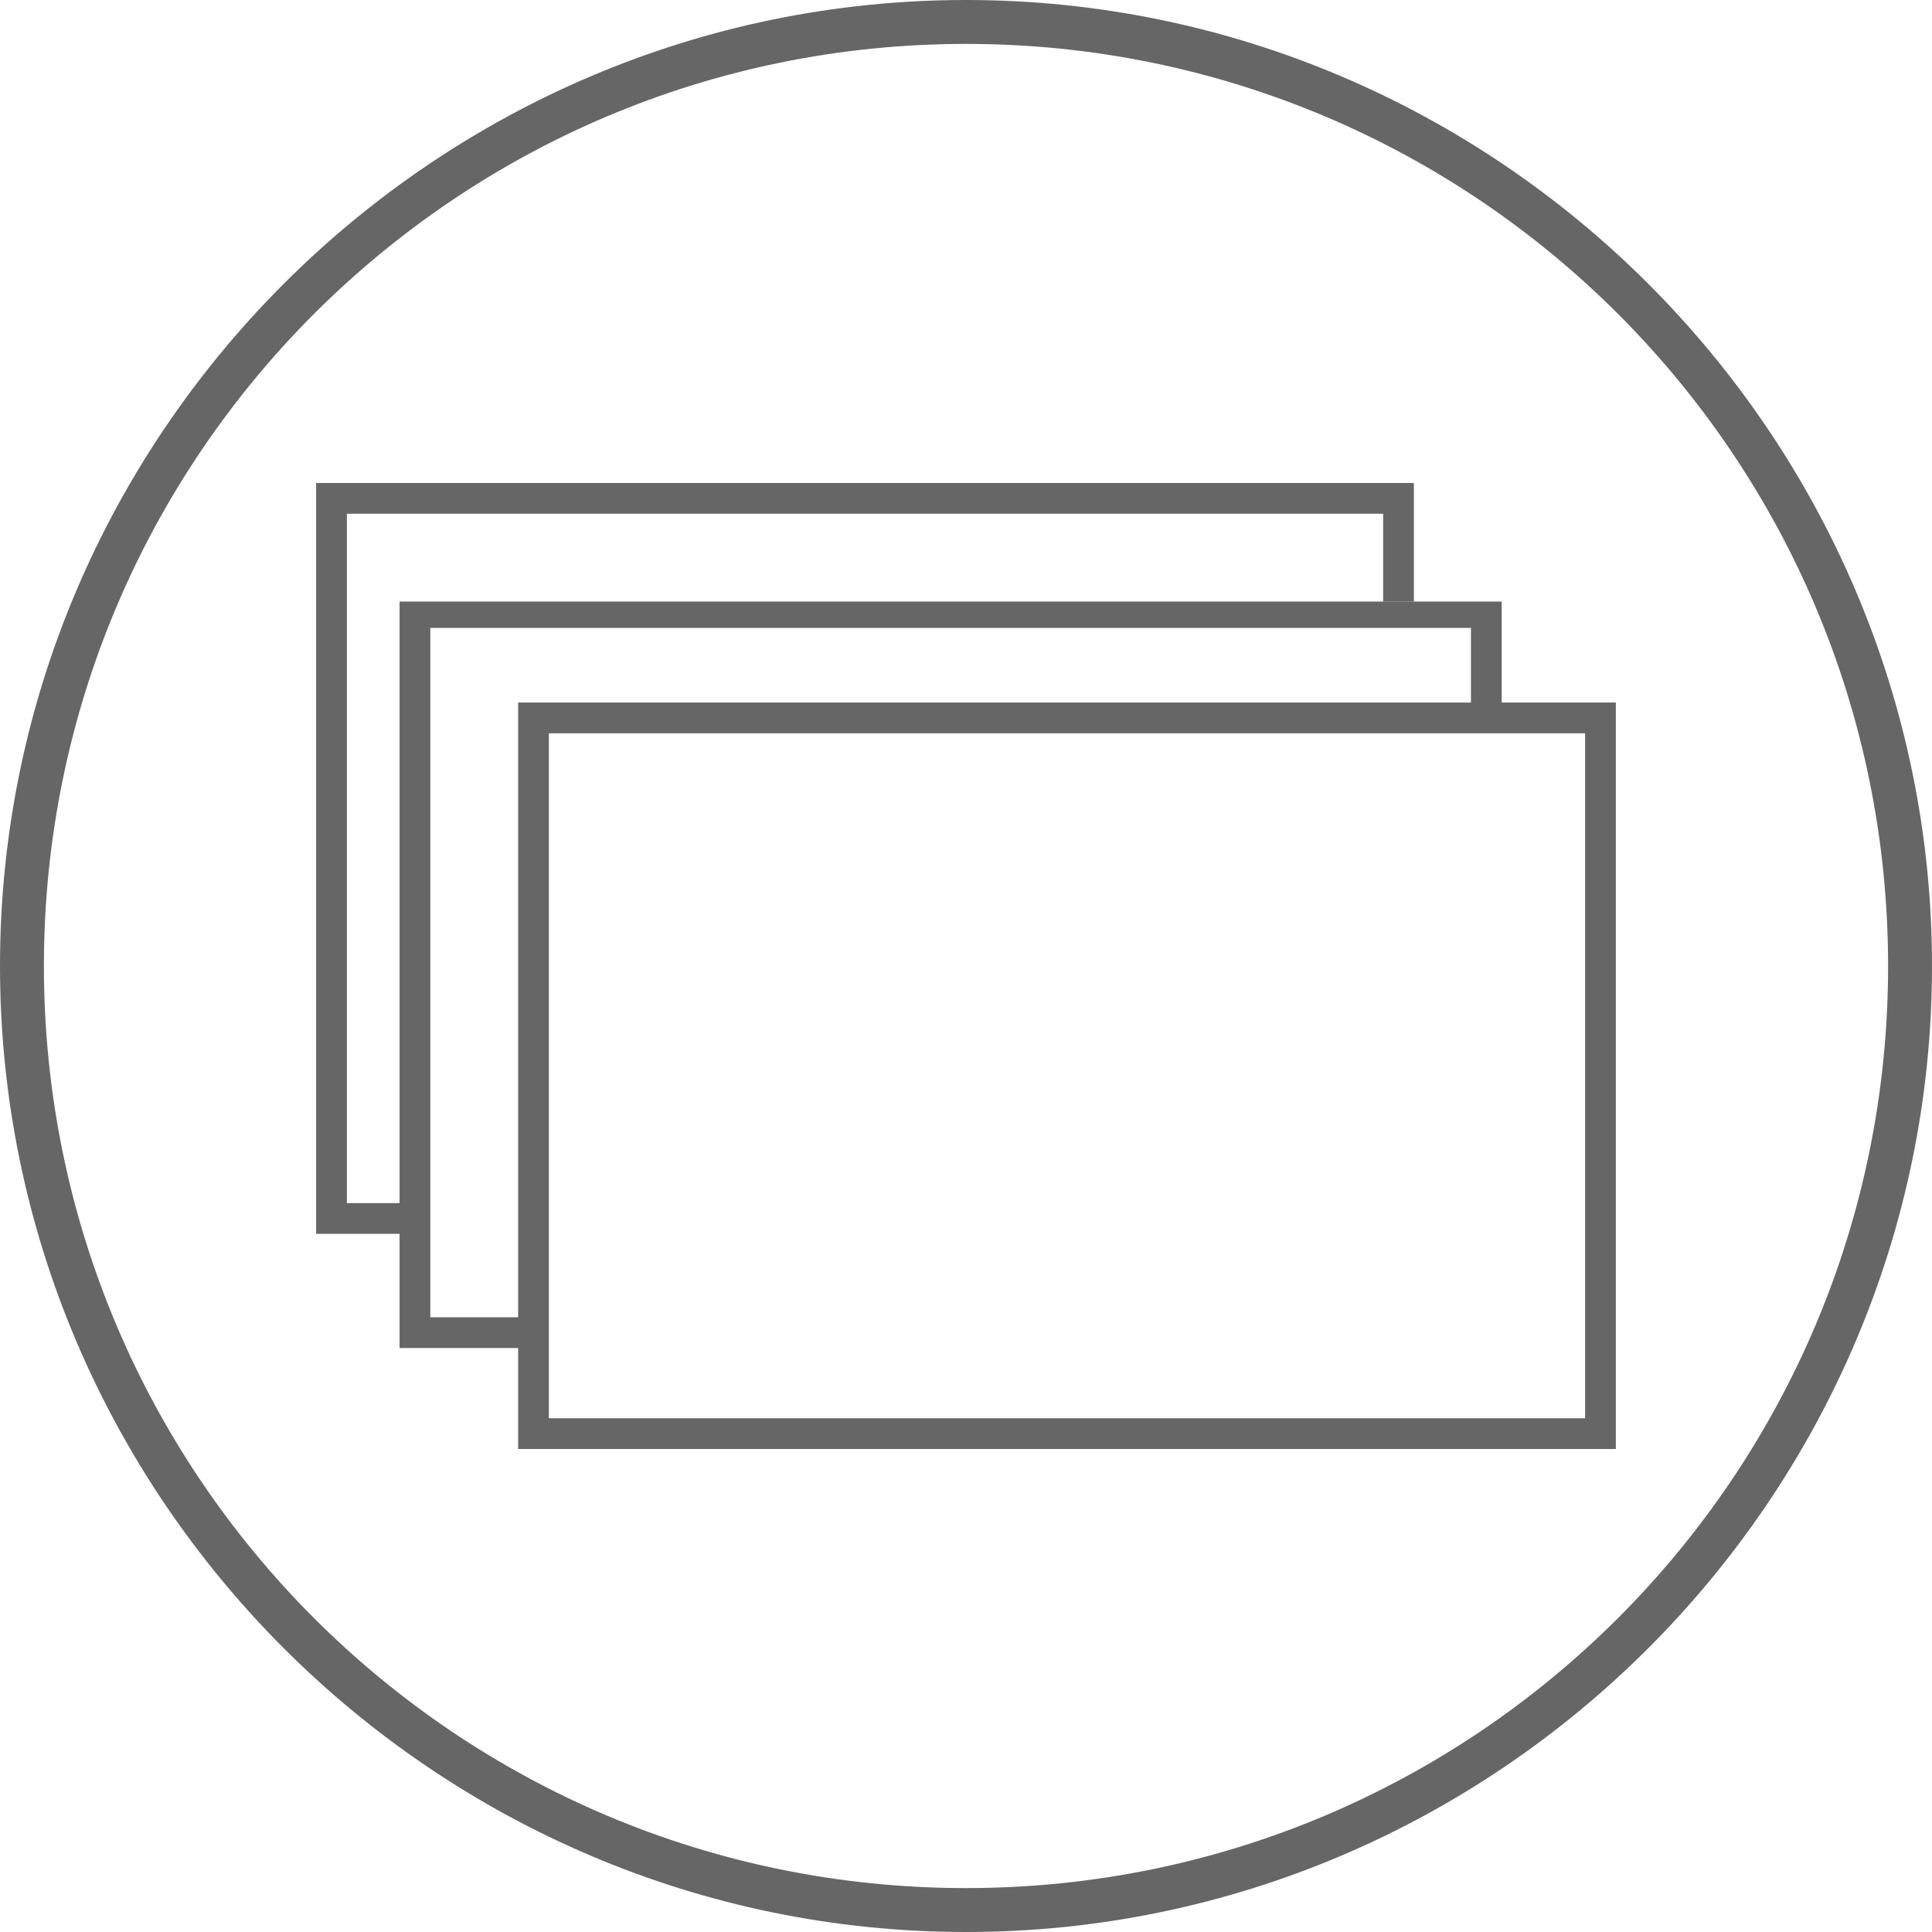
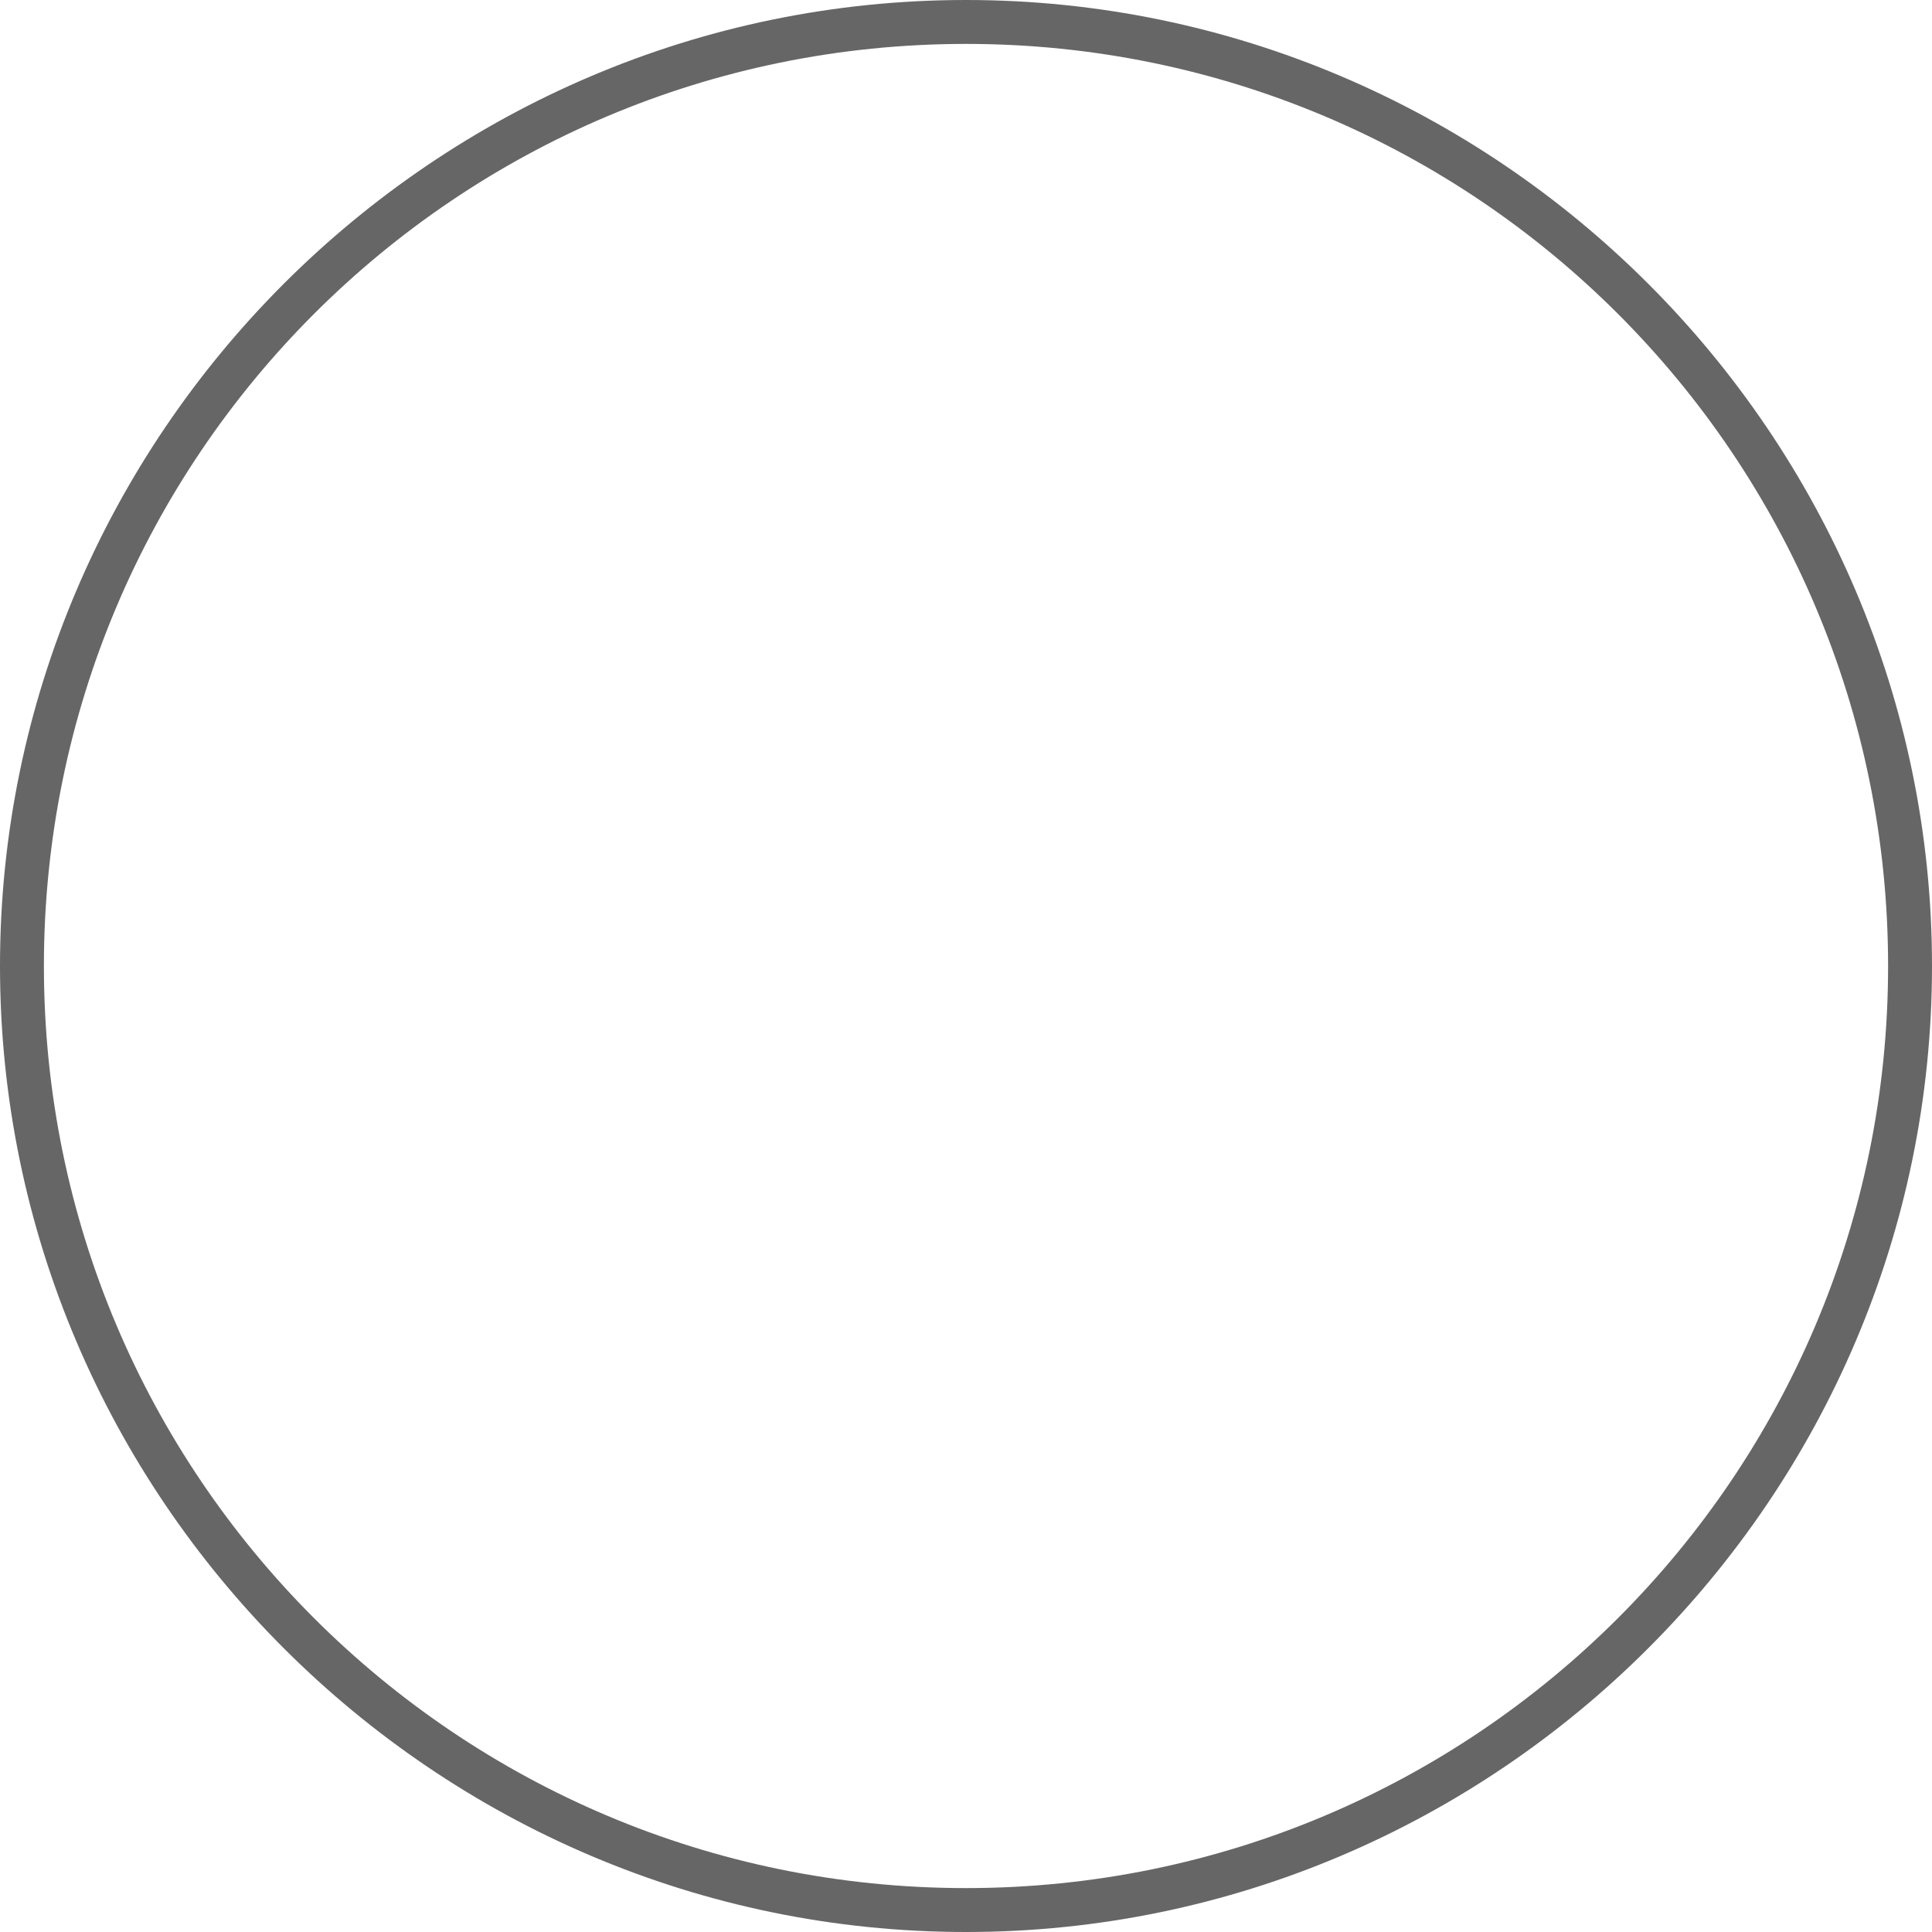
<svg xmlns="http://www.w3.org/2000/svg" version="1.1" x="0px" y="0px" viewBox="0 0 44 44" style="enable-background:new 0 0 44 44;" xml:space="preserve">
  <style type="text/css">
	.st0{fill:#40918C;}
	.st1{fill:#4FA2D2;}
	.st2{fill:#EF6C3D;}
	.st3{fill:#F8941F;}
	.st4{fill:#666666;}
	.st5{fill:#5557A6;}
	.st6{fill:#FFFFFF;}
	.st7{fill:none;}
	.st8{fill-rule:evenodd;clip-rule:evenodd;fill:#666666;}
	.st9{fill:#666666;stroke:#666666;stroke-width:0.5;stroke-miterlimit:10;}
	.st10{display:none;}
	.st11{display:inline;}
	.st12{fill:none;stroke:#7DFFCD;stroke-miterlimit:10;}
	.st13{fill:#231F20;}
</style>
  <g id="art">
    <g>
      <g>
        <path class="st4" d="M22,1c11.6,0,21,9.4,21,21s-9.4,21-21,21S1,33.6,1,22S10.4,1,22,1 M22,0C9.9,0,0,9.9,0,22     c0,12.1,9.9,22,22,22s22-9.9,22-22C44,9.9,34.1,0,22,0L22,0z" />
      </g>
    </g>
    <g>
-       <path class="st4" d="M12.5,32.3h23.6V16.7H12.5V32.3z M36.8,33H11.8v-17h25L36.8,33z" />
-       <polygon class="st4" points="12,30.7 9.1,30.7 9.1,13.7 34.2,13.7 34.2,16.3 33.5,16.3 33.5,14.3 9.8,14.3 9.8,30 12,30   " />
-       <polygon class="st4" points="9.7,28.1 7.2,28.1 7.2,11 32.2,11 32.2,13.7 31.5,13.7 31.5,11.7 7.9,11.7 7.9,27.4 9.7,27.4   " />
-     </g>
+       </g>
  </g>
  <g id="grid" class="st10">
    <g class="st11">
	</g>
  </g>
  <g id="ref">
</g>
</svg>